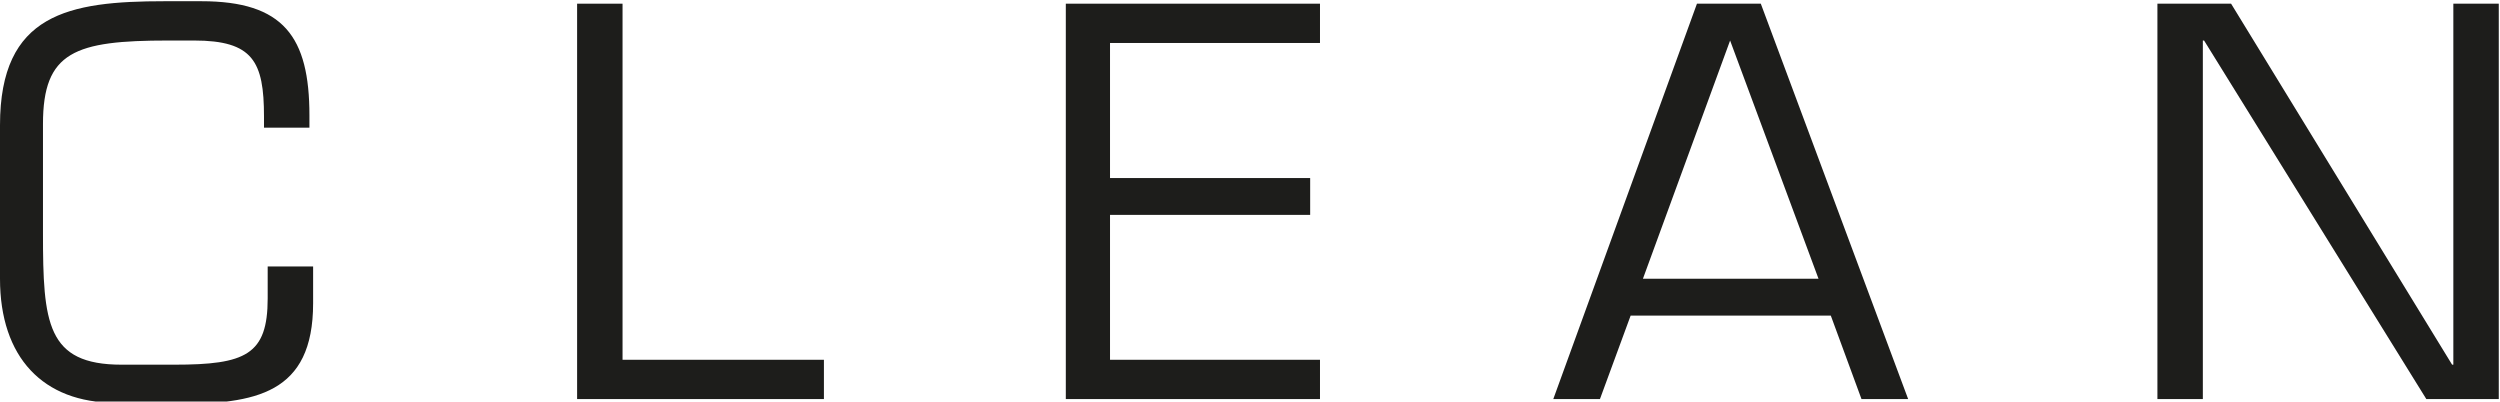
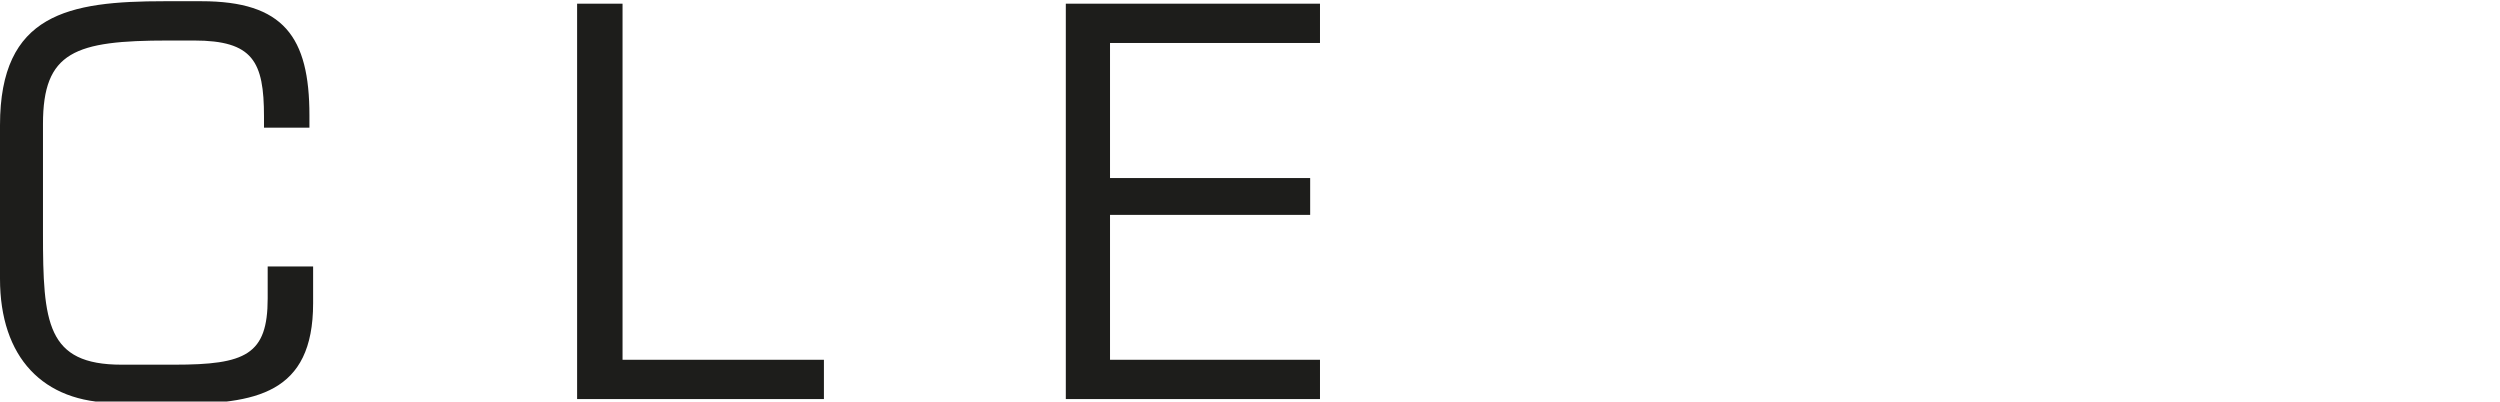
<svg xmlns="http://www.w3.org/2000/svg" width="203.6" height="32.7" viewBox="-1565 111.2 203.6 32.7" enable-background="new -1565 111.2 203.6 32.7">
  <g fill="#1d1d1b">
    <path d="m-1555.6 144c-5.9 0-9.4-3.7-9.4-10.1v-12.5c0-9.1 5.6-10.1 13.4-10.1h3c6.7 0 8.8 2.9 8.8 9.3v1h-3.7v-.9c0-4.5-.9-6.2-5.7-6.2h-2.1c-7.6 0-10.2.9-10.2 6.8v8.9c0 7.3.3 10.7 6.4 10.7h4.3c5.8 0 7.6-.8 7.6-5.4v-2.6h3.7v3c0 7.4-4.7 8.2-11.2 8.2h-4.9z" />
    <path d="m-1514.3 140.5h16.4v3.2h-20.1v-32.2h3.7v29" />
    <path d="m-1474.6 125.7h16.3v3h-16.3v11.8h17.1v3.2h-20.7v-32.2h20.7v3.2h-17.1v11" />
-     <path d="m-1432.2 136.9l-2.5 6.8h-3.8l11.7-32.2h5.2l12 32.2h-3.8l-2.5-6.8h-16.3m8.1-22.4l-7.1 19.4h14.3l-7.2-19.4" />
-     <path d="m-1361.4 143.7h-6l-18.1-29.2h-.1v29.2h-3.7v-32.2h6l18 29.4h.1v-29.4h3.7v32.2z" />
  </g>
</svg>